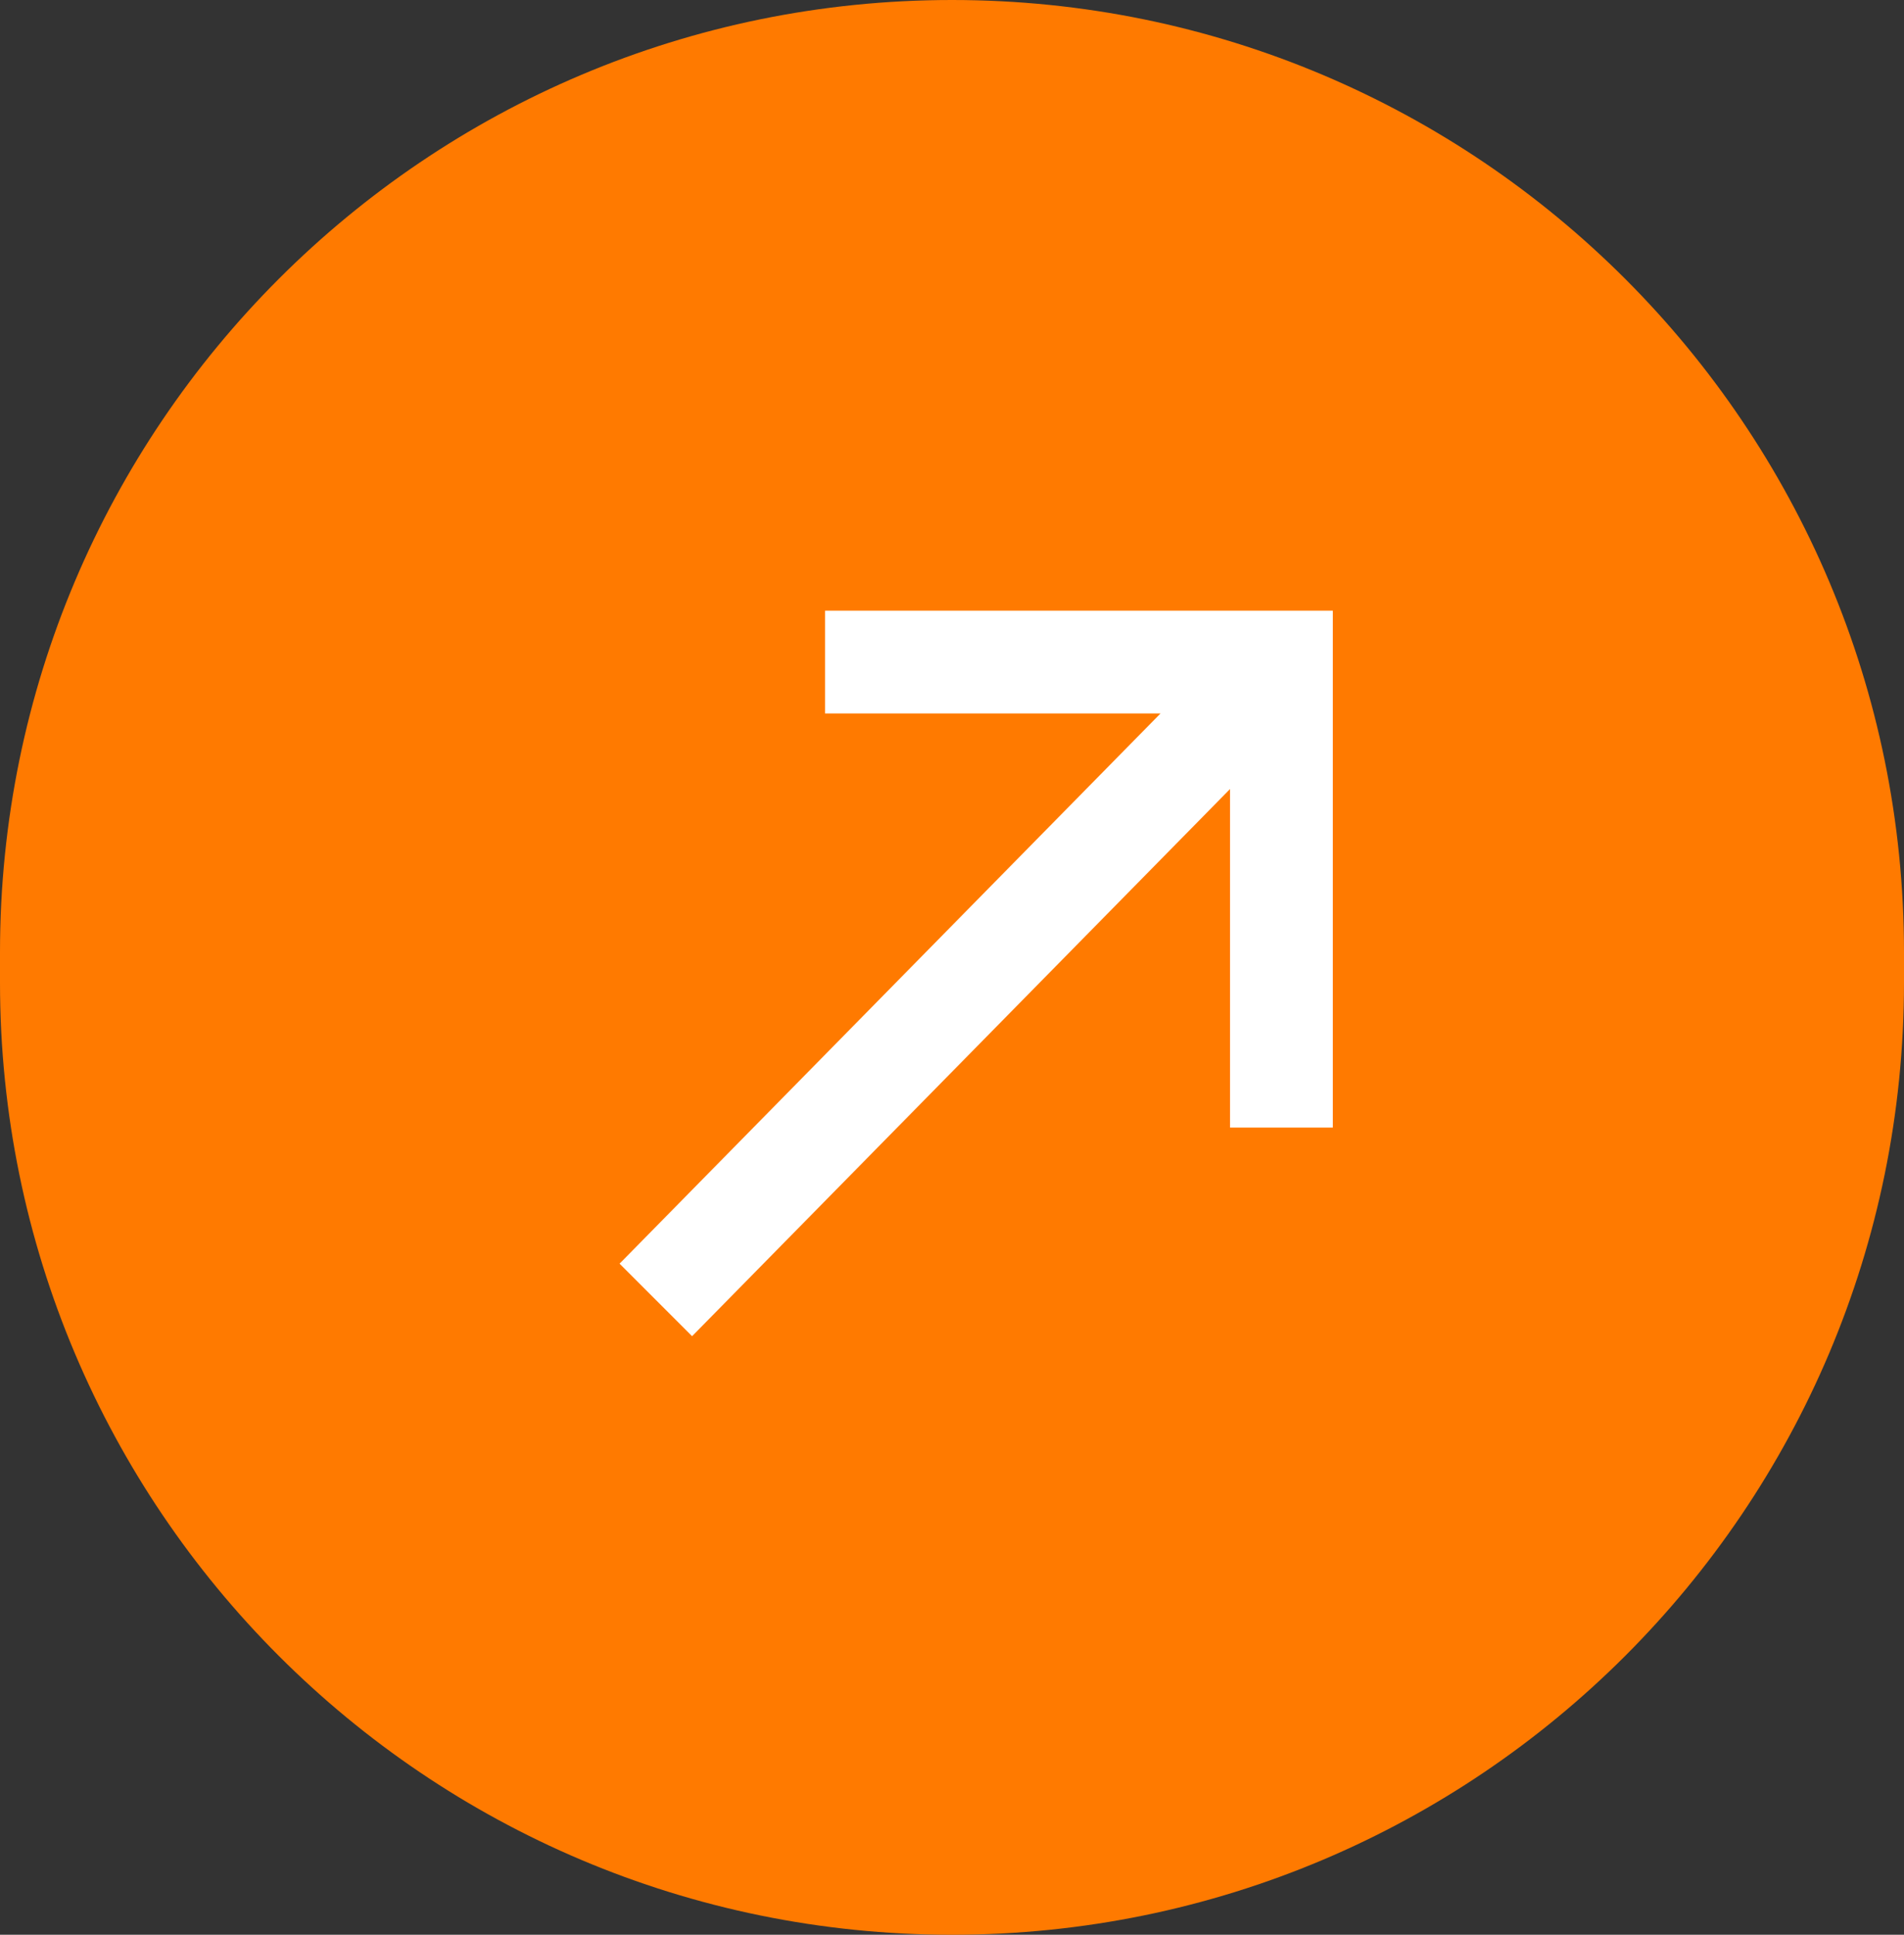
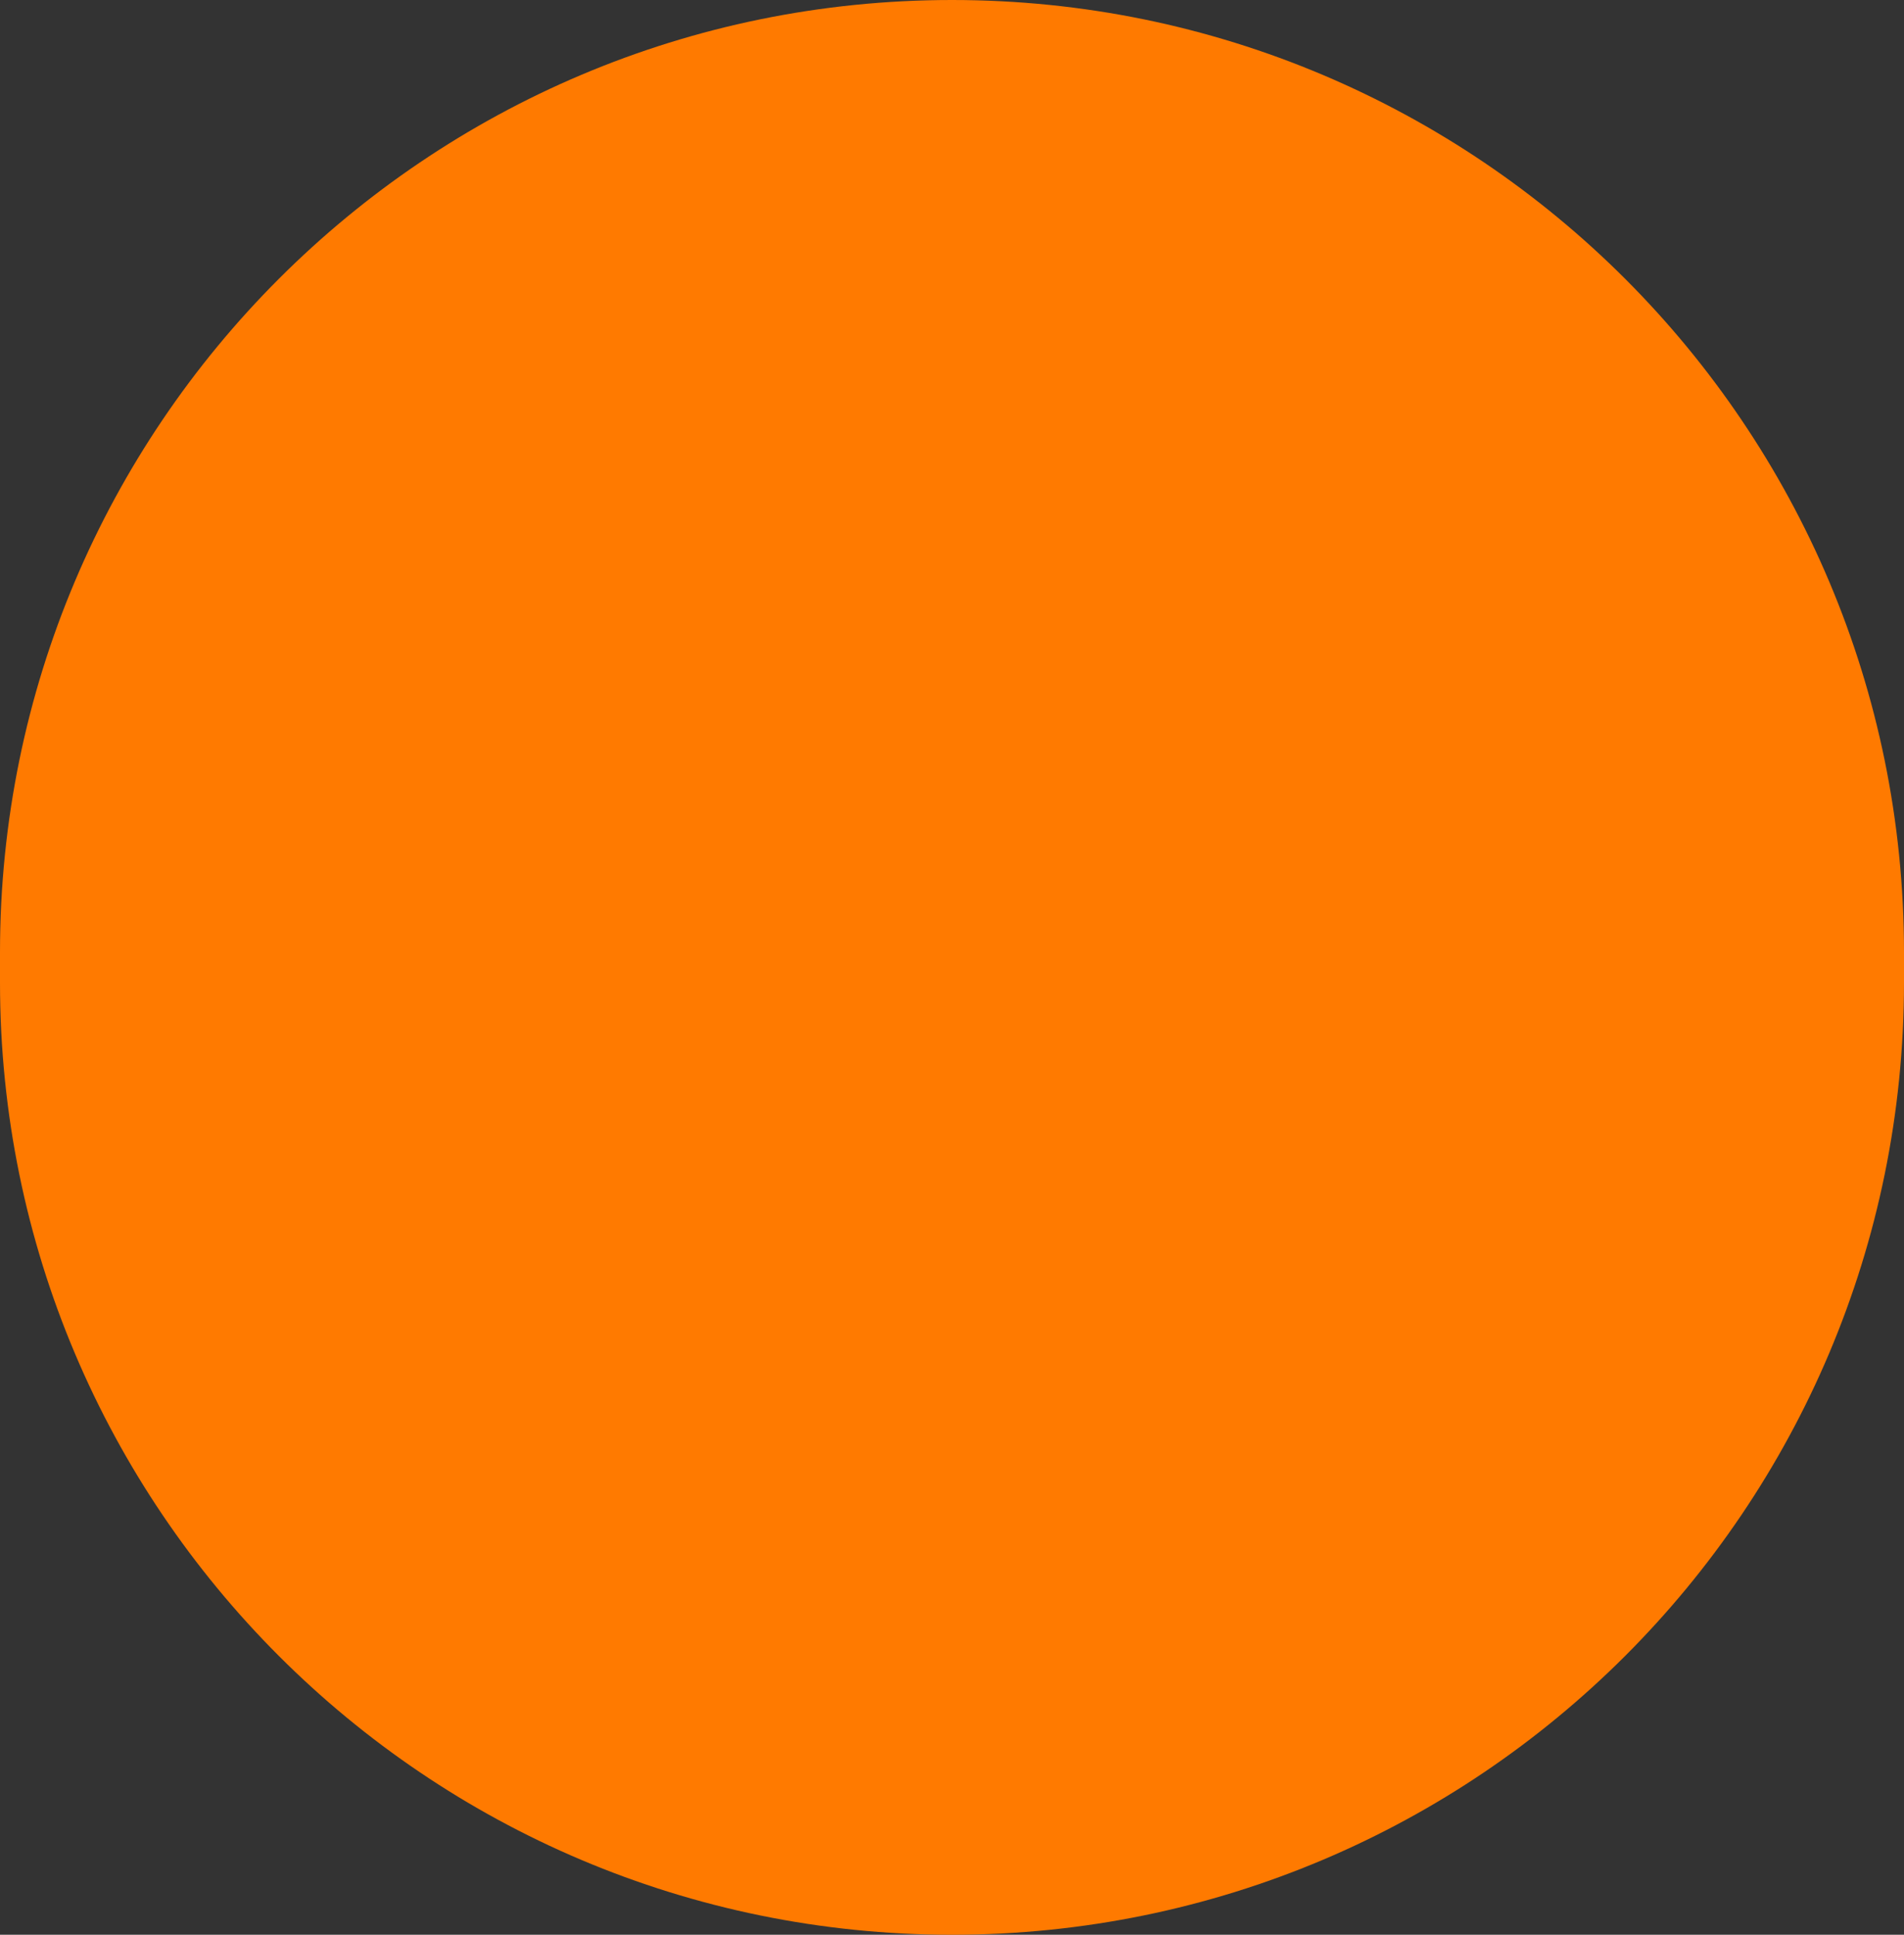
<svg xmlns="http://www.w3.org/2000/svg" id="Layer_1" viewBox="0 0 63 64">
  <rect x="0" y="0" width="63" height="64" fill="#333333" stroke="none" />
  <defs>
    <style>      .st0 {        fill: #ff7a00;      }      .st1 {        fill: #fff;      }    </style>
  </defs>
-   <path class="st0" d="M31.5,64h0C14.1,64,0,49.9,0,32.5v-1C0,14.1,14.1,0,31.5,0h0c17.4,0,31.5,14.1,31.5,31.5v1c0,17.4-14.1,31.5-31.5,31.5Z" />
-   <path class="st1" d="M20.5,41.8l2.4,2.4,17.8-18.1v11.2h3.4v-17.1h-16.8v3.4h11.1s-17.8,18.1-17.8,18.1Z" />
+   <path class="st0" d="M31.5,64h0C14.1,64,0,49.9,0,32.5v-1C0,14.1,14.1,0,31.5,0h0c17.4,0,31.5,14.1,31.5,31.5v1c0,17.4-14.1,31.5-31.5,31.5" />
</svg>